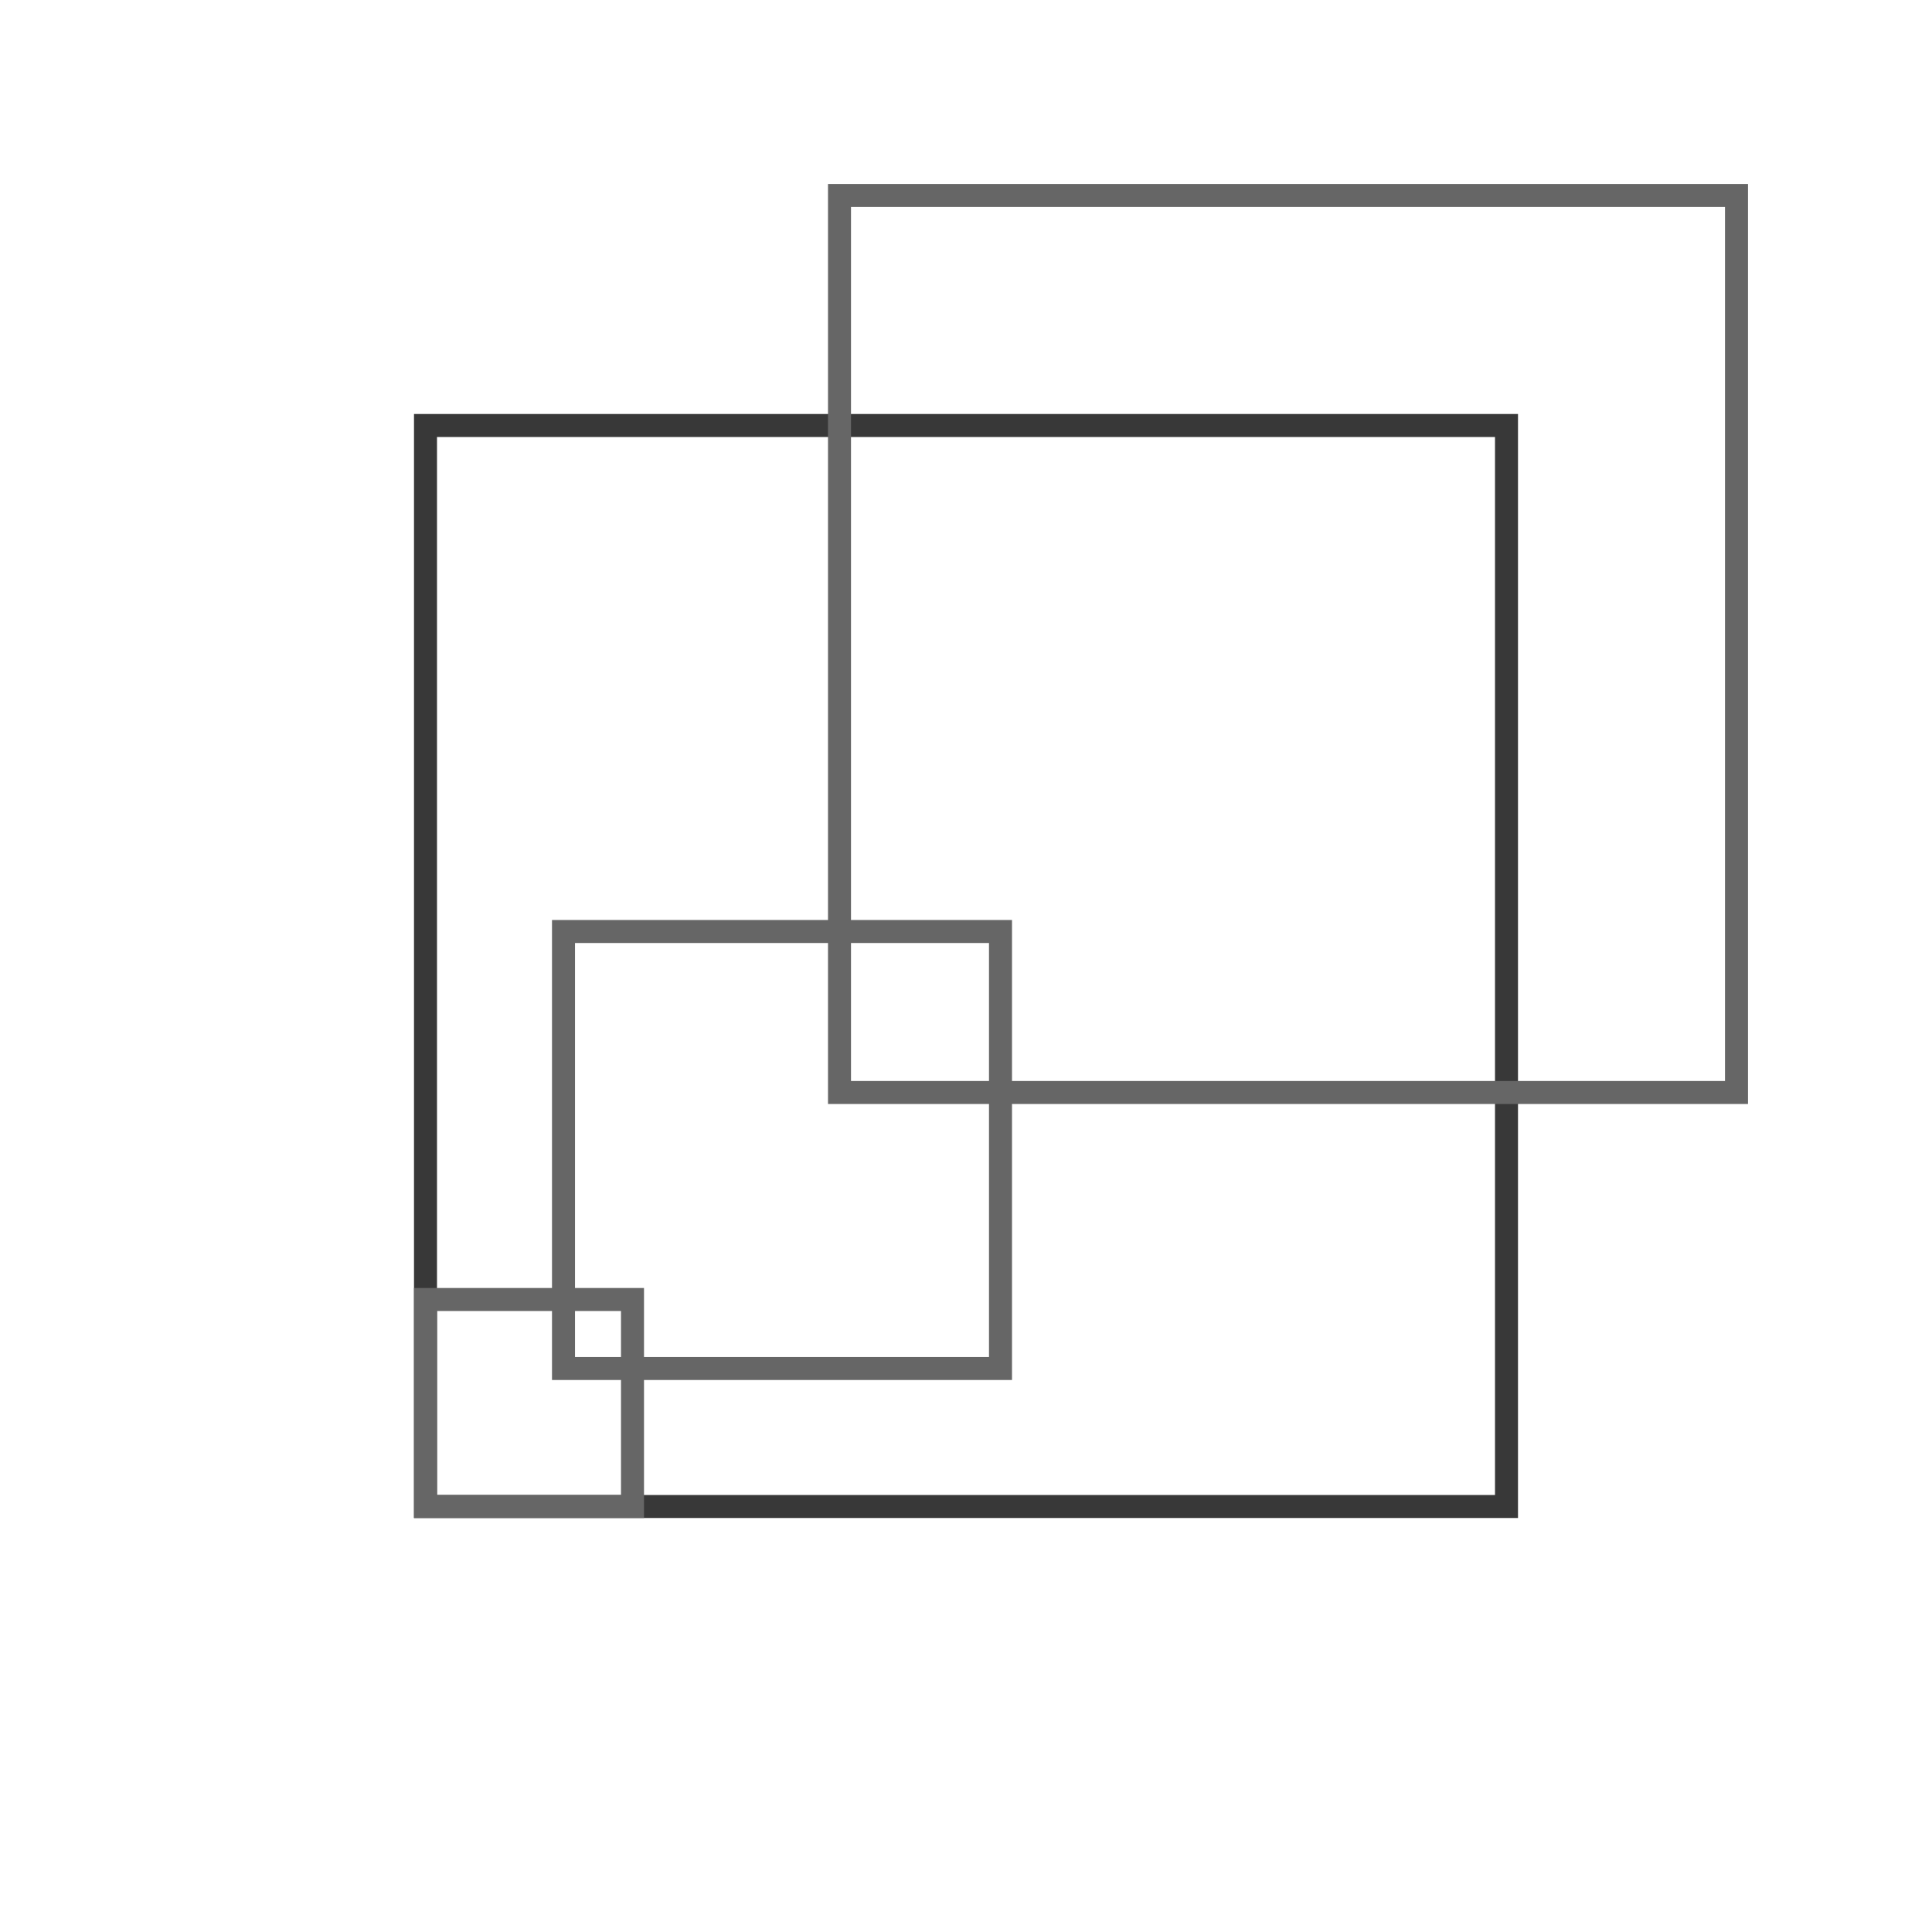
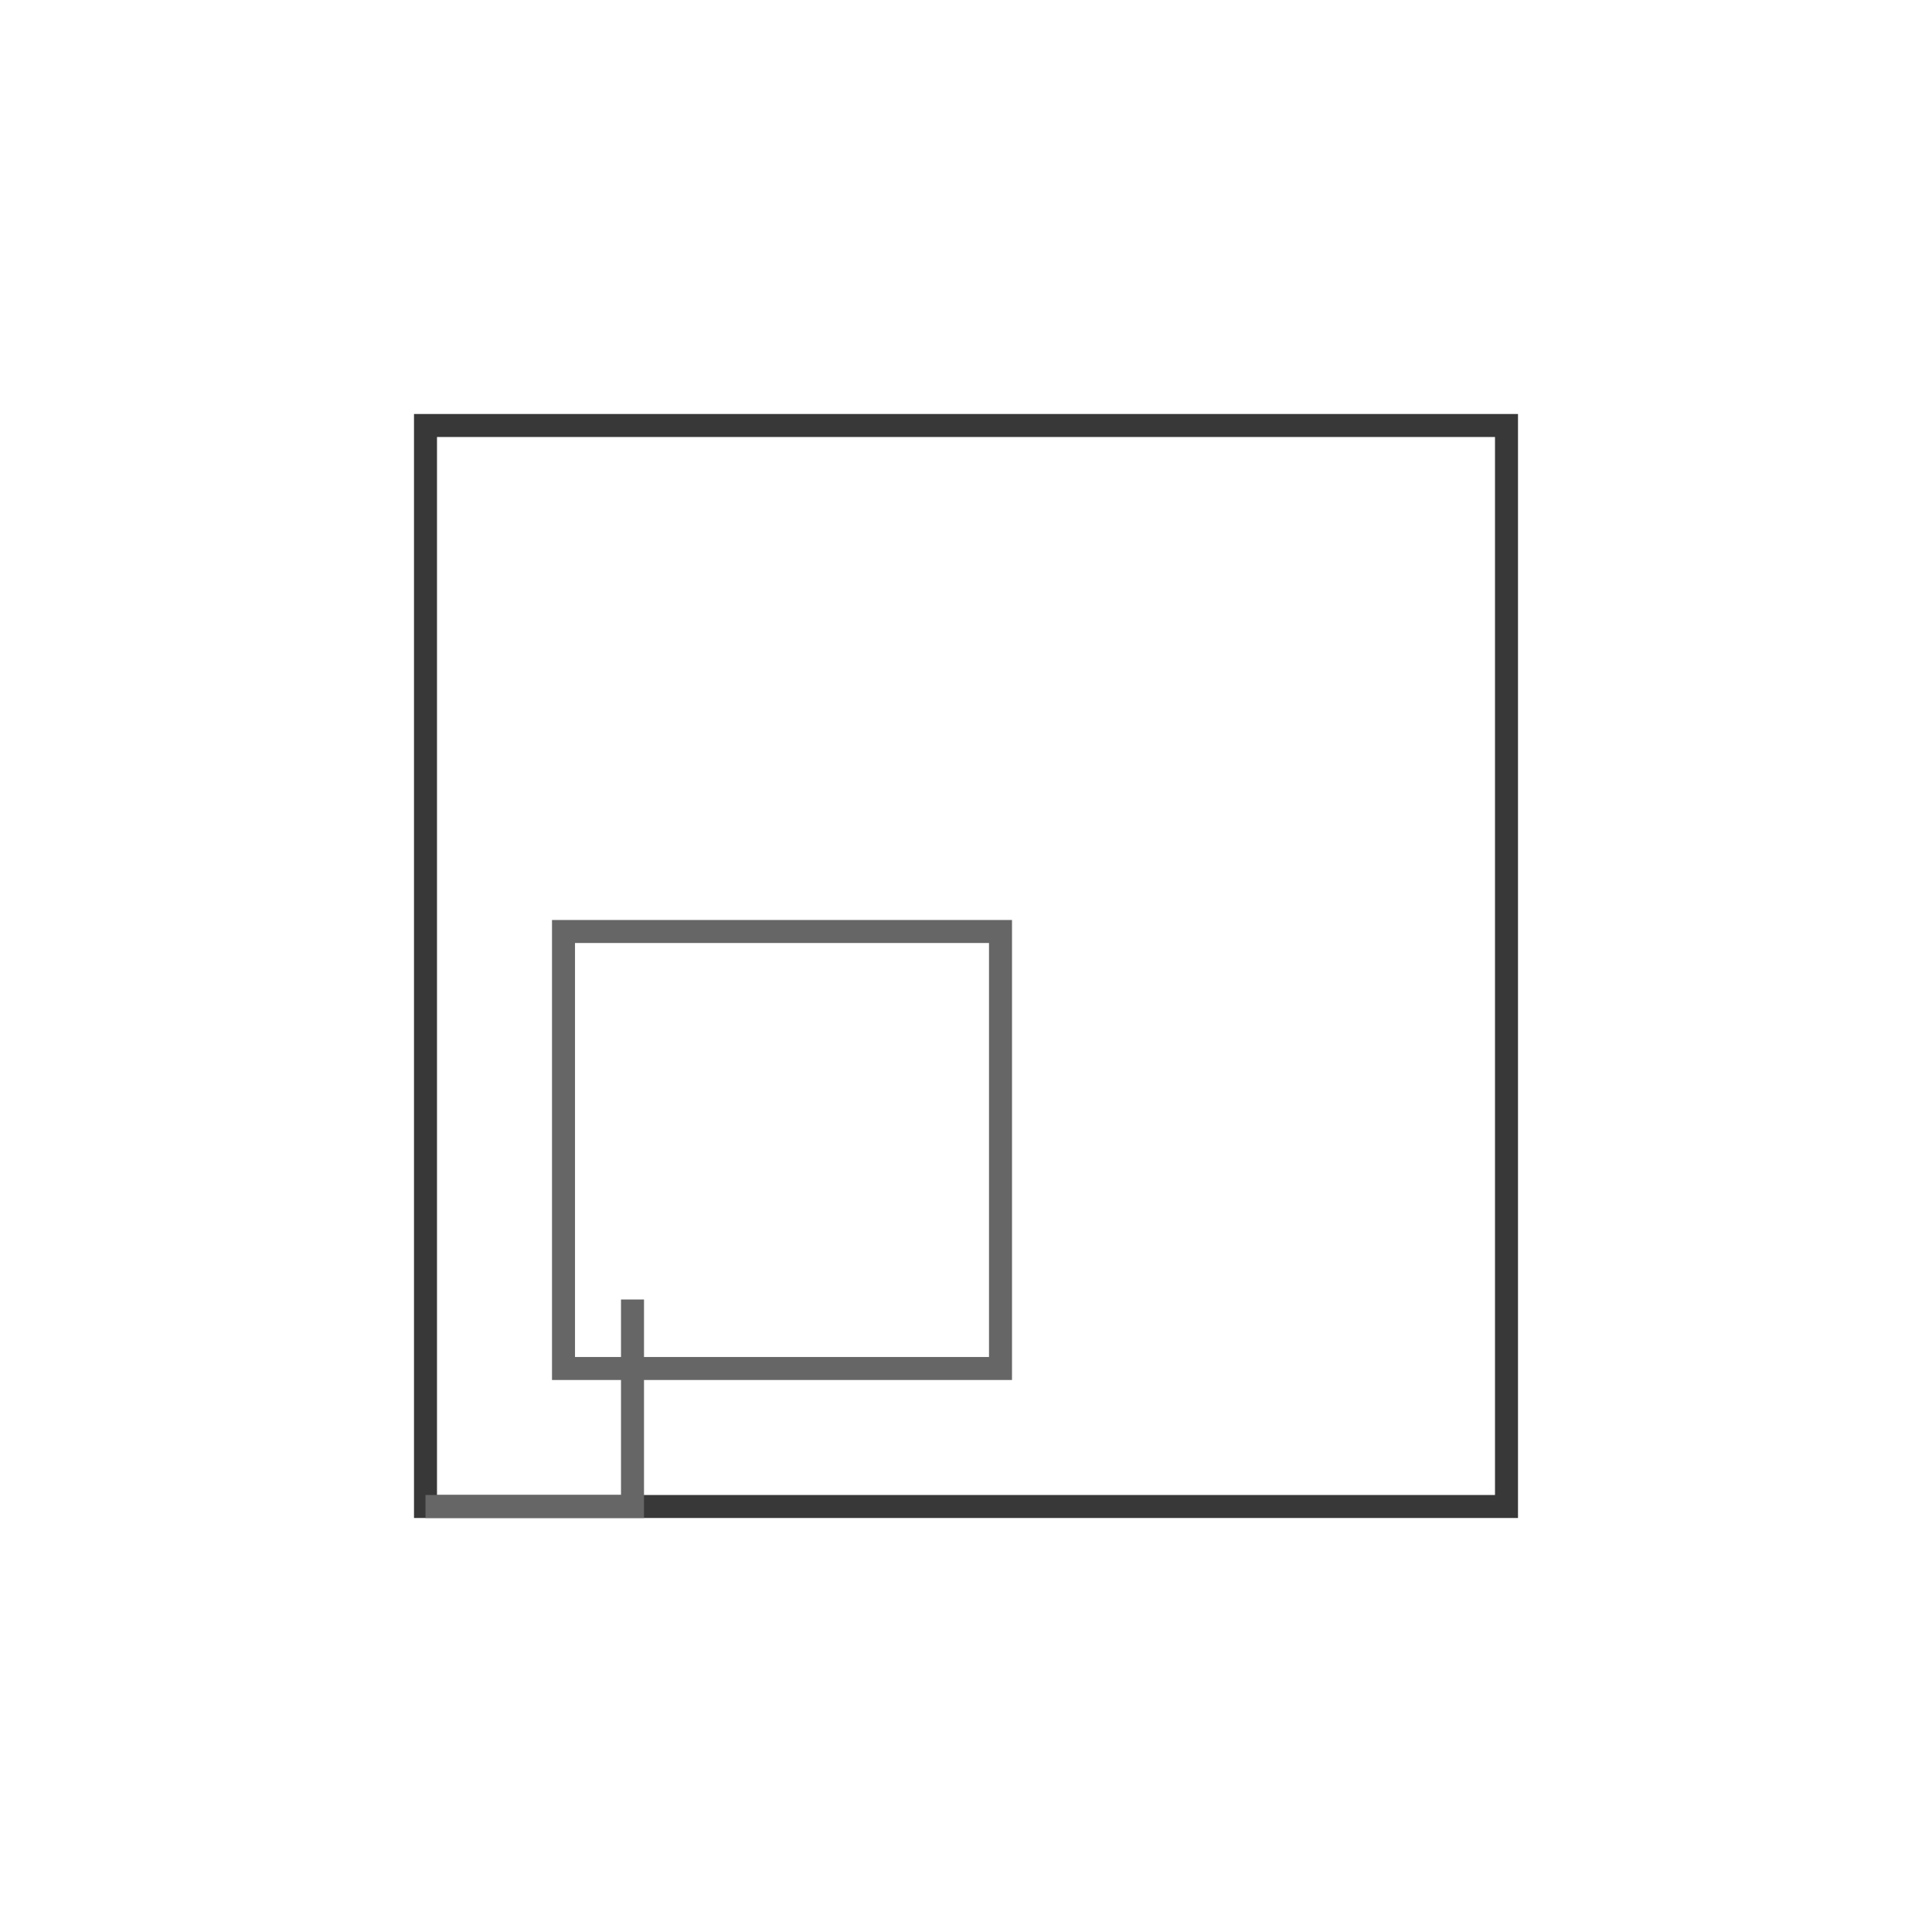
<svg xmlns="http://www.w3.org/2000/svg" width="84" height="84" viewBox="0 0 84 84" fill="none">
  <rect x="18.5" y="18.5" width="47" height="47" stroke="#383838" />
-   <path d="M27.5 56.5V65.5H18.5V56.5H27.5Z" stroke="#666666" stroke-miterlimit="10" />
+   <path d="M27.5 56.5V65.5H18.5H27.5Z" stroke="#666666" stroke-miterlimit="10" />
  <path d="M43.5 40.5V59.5H24.5V40.5H43.5Z" stroke="#666666" stroke-miterlimit="10" />
-   <path d="M75.5 8.5V47.5H36.5V8.5H75.5Z" stroke="#666666" stroke-miterlimit="10" />
</svg>